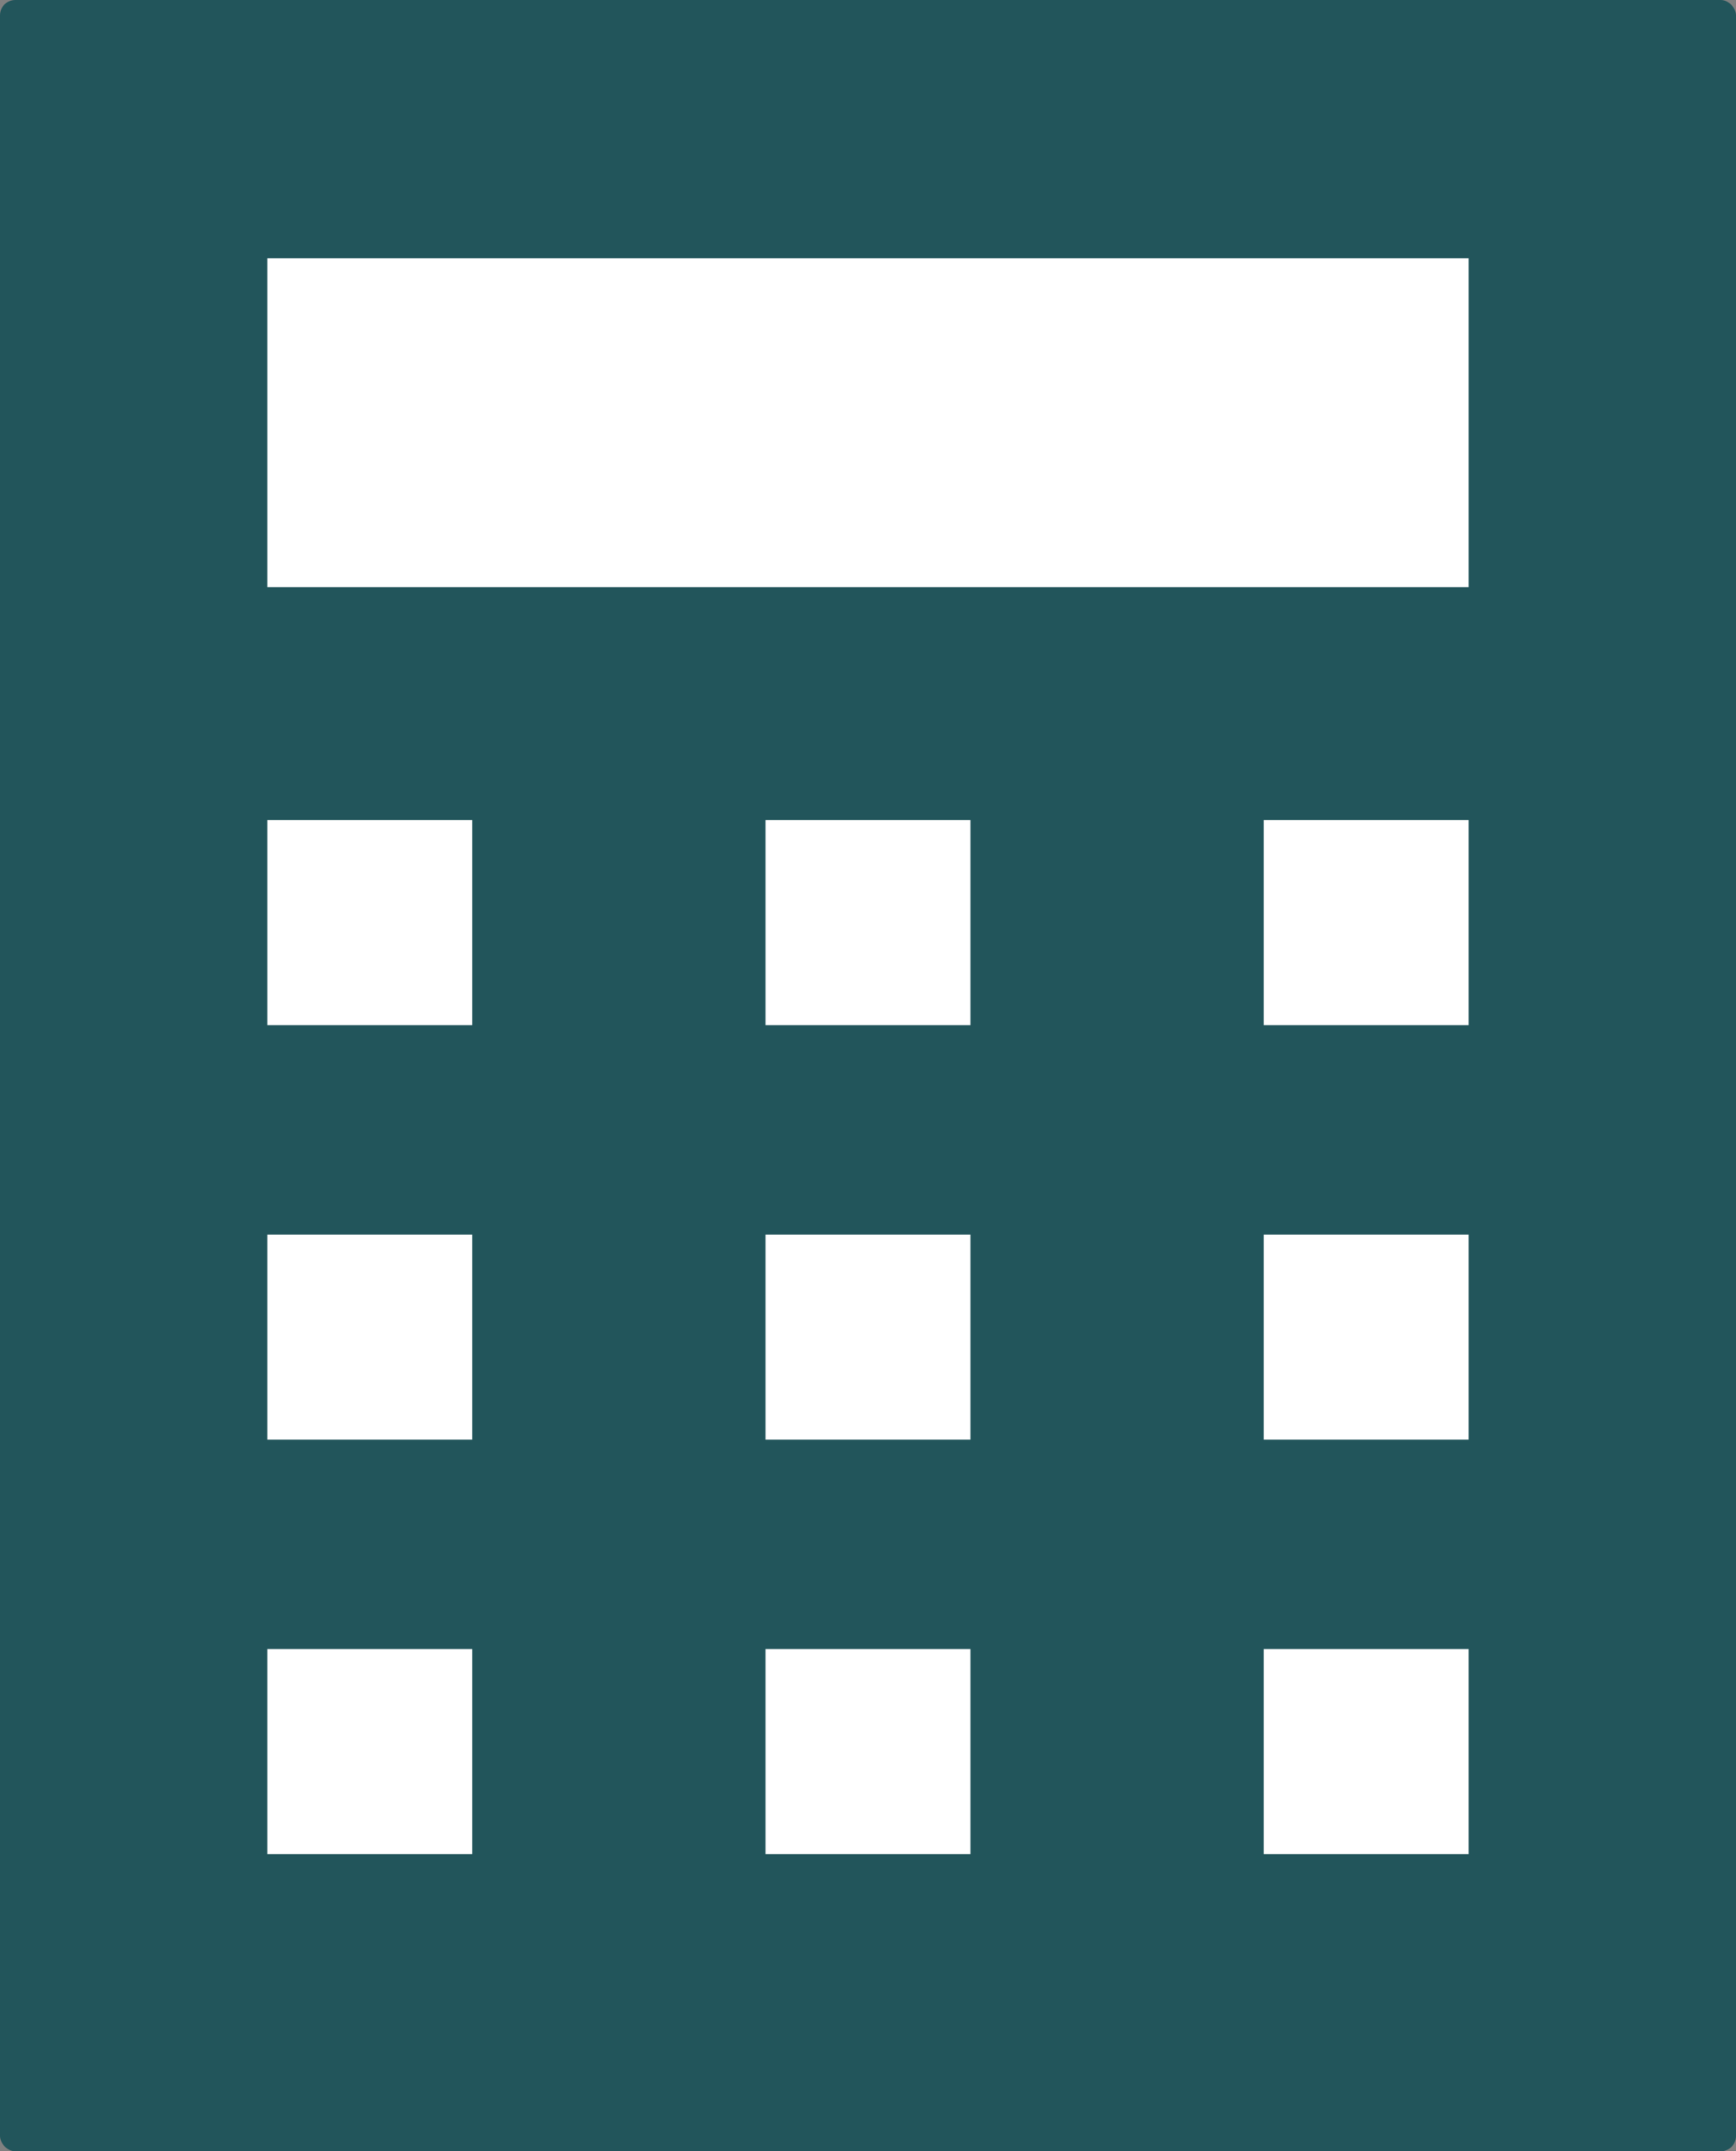
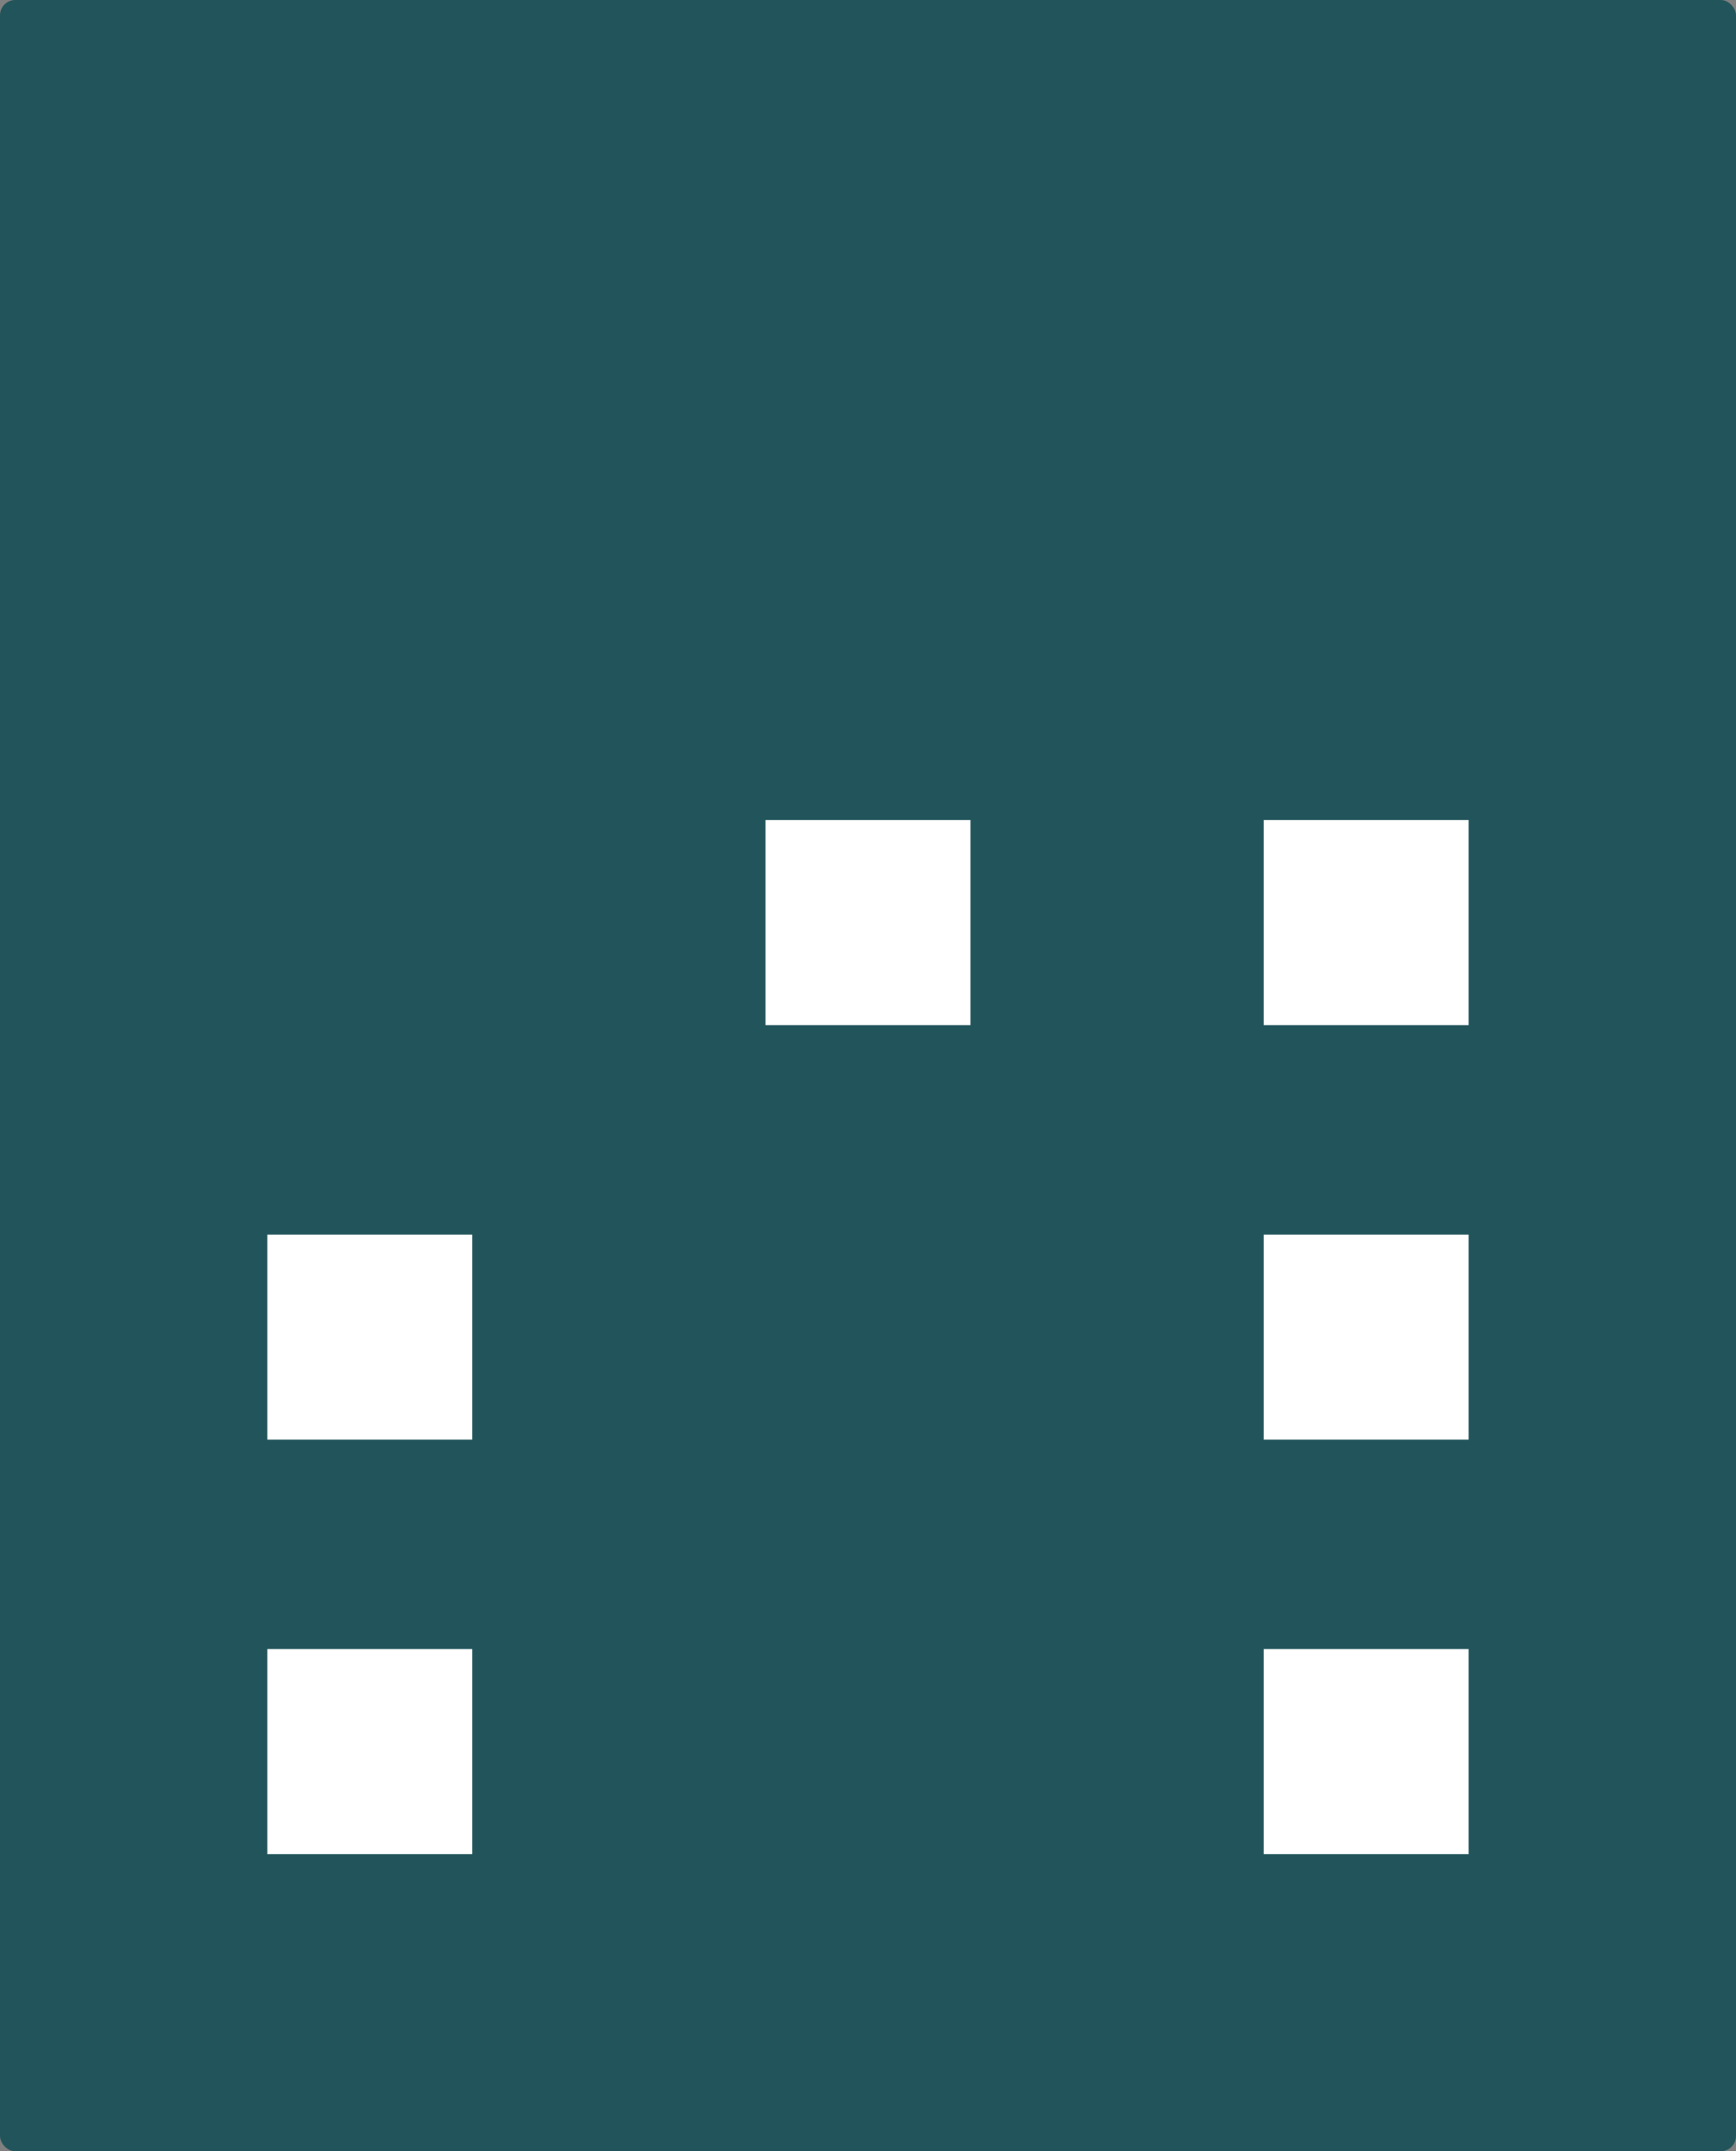
<svg xmlns="http://www.w3.org/2000/svg" id="_レイヤー_2" viewBox="0 0 35.748 44.276">
  <rect x="0" y="0" width="35.748" height="44.276" fill="#808080" stroke="none" />
  <defs>
    <style>.cls-1{fill:#22555b;}.cls-2{fill:#fff;}</style>
  </defs>
  <g id="_レイヤー_6">
    <rect class="cls-1" width="35.748" height="44.276" rx=".314" ry=".314" />
-     <rect class="cls-2" x="5.504" y="5.316" width="24.739" height="6.768" />
-     <rect class="cls-2" x="5.504" y="16.877" width="4.221" height="4.221" />
    <rect class="cls-2" x="5.504" y="25.409" width="4.221" height="4.221" />
    <rect class="cls-2" x="5.504" y="33.94" width="4.221" height="4.221" />
    <rect class="cls-2" x="15.763" y="16.877" width="4.221" height="4.221" />
-     <rect class="cls-2" x="15.763" y="25.409" width="4.221" height="4.221" />
-     <rect class="cls-2" x="15.763" y="33.94" width="4.221" height="4.221" />
    <rect class="cls-2" x="26.022" y="16.877" width="4.221" height="4.221" />
    <rect class="cls-2" x="26.022" y="25.409" width="4.221" height="4.221" />
    <rect class="cls-2" x="26.022" y="33.94" width="4.221" height="4.221" />
  </g>
</svg>